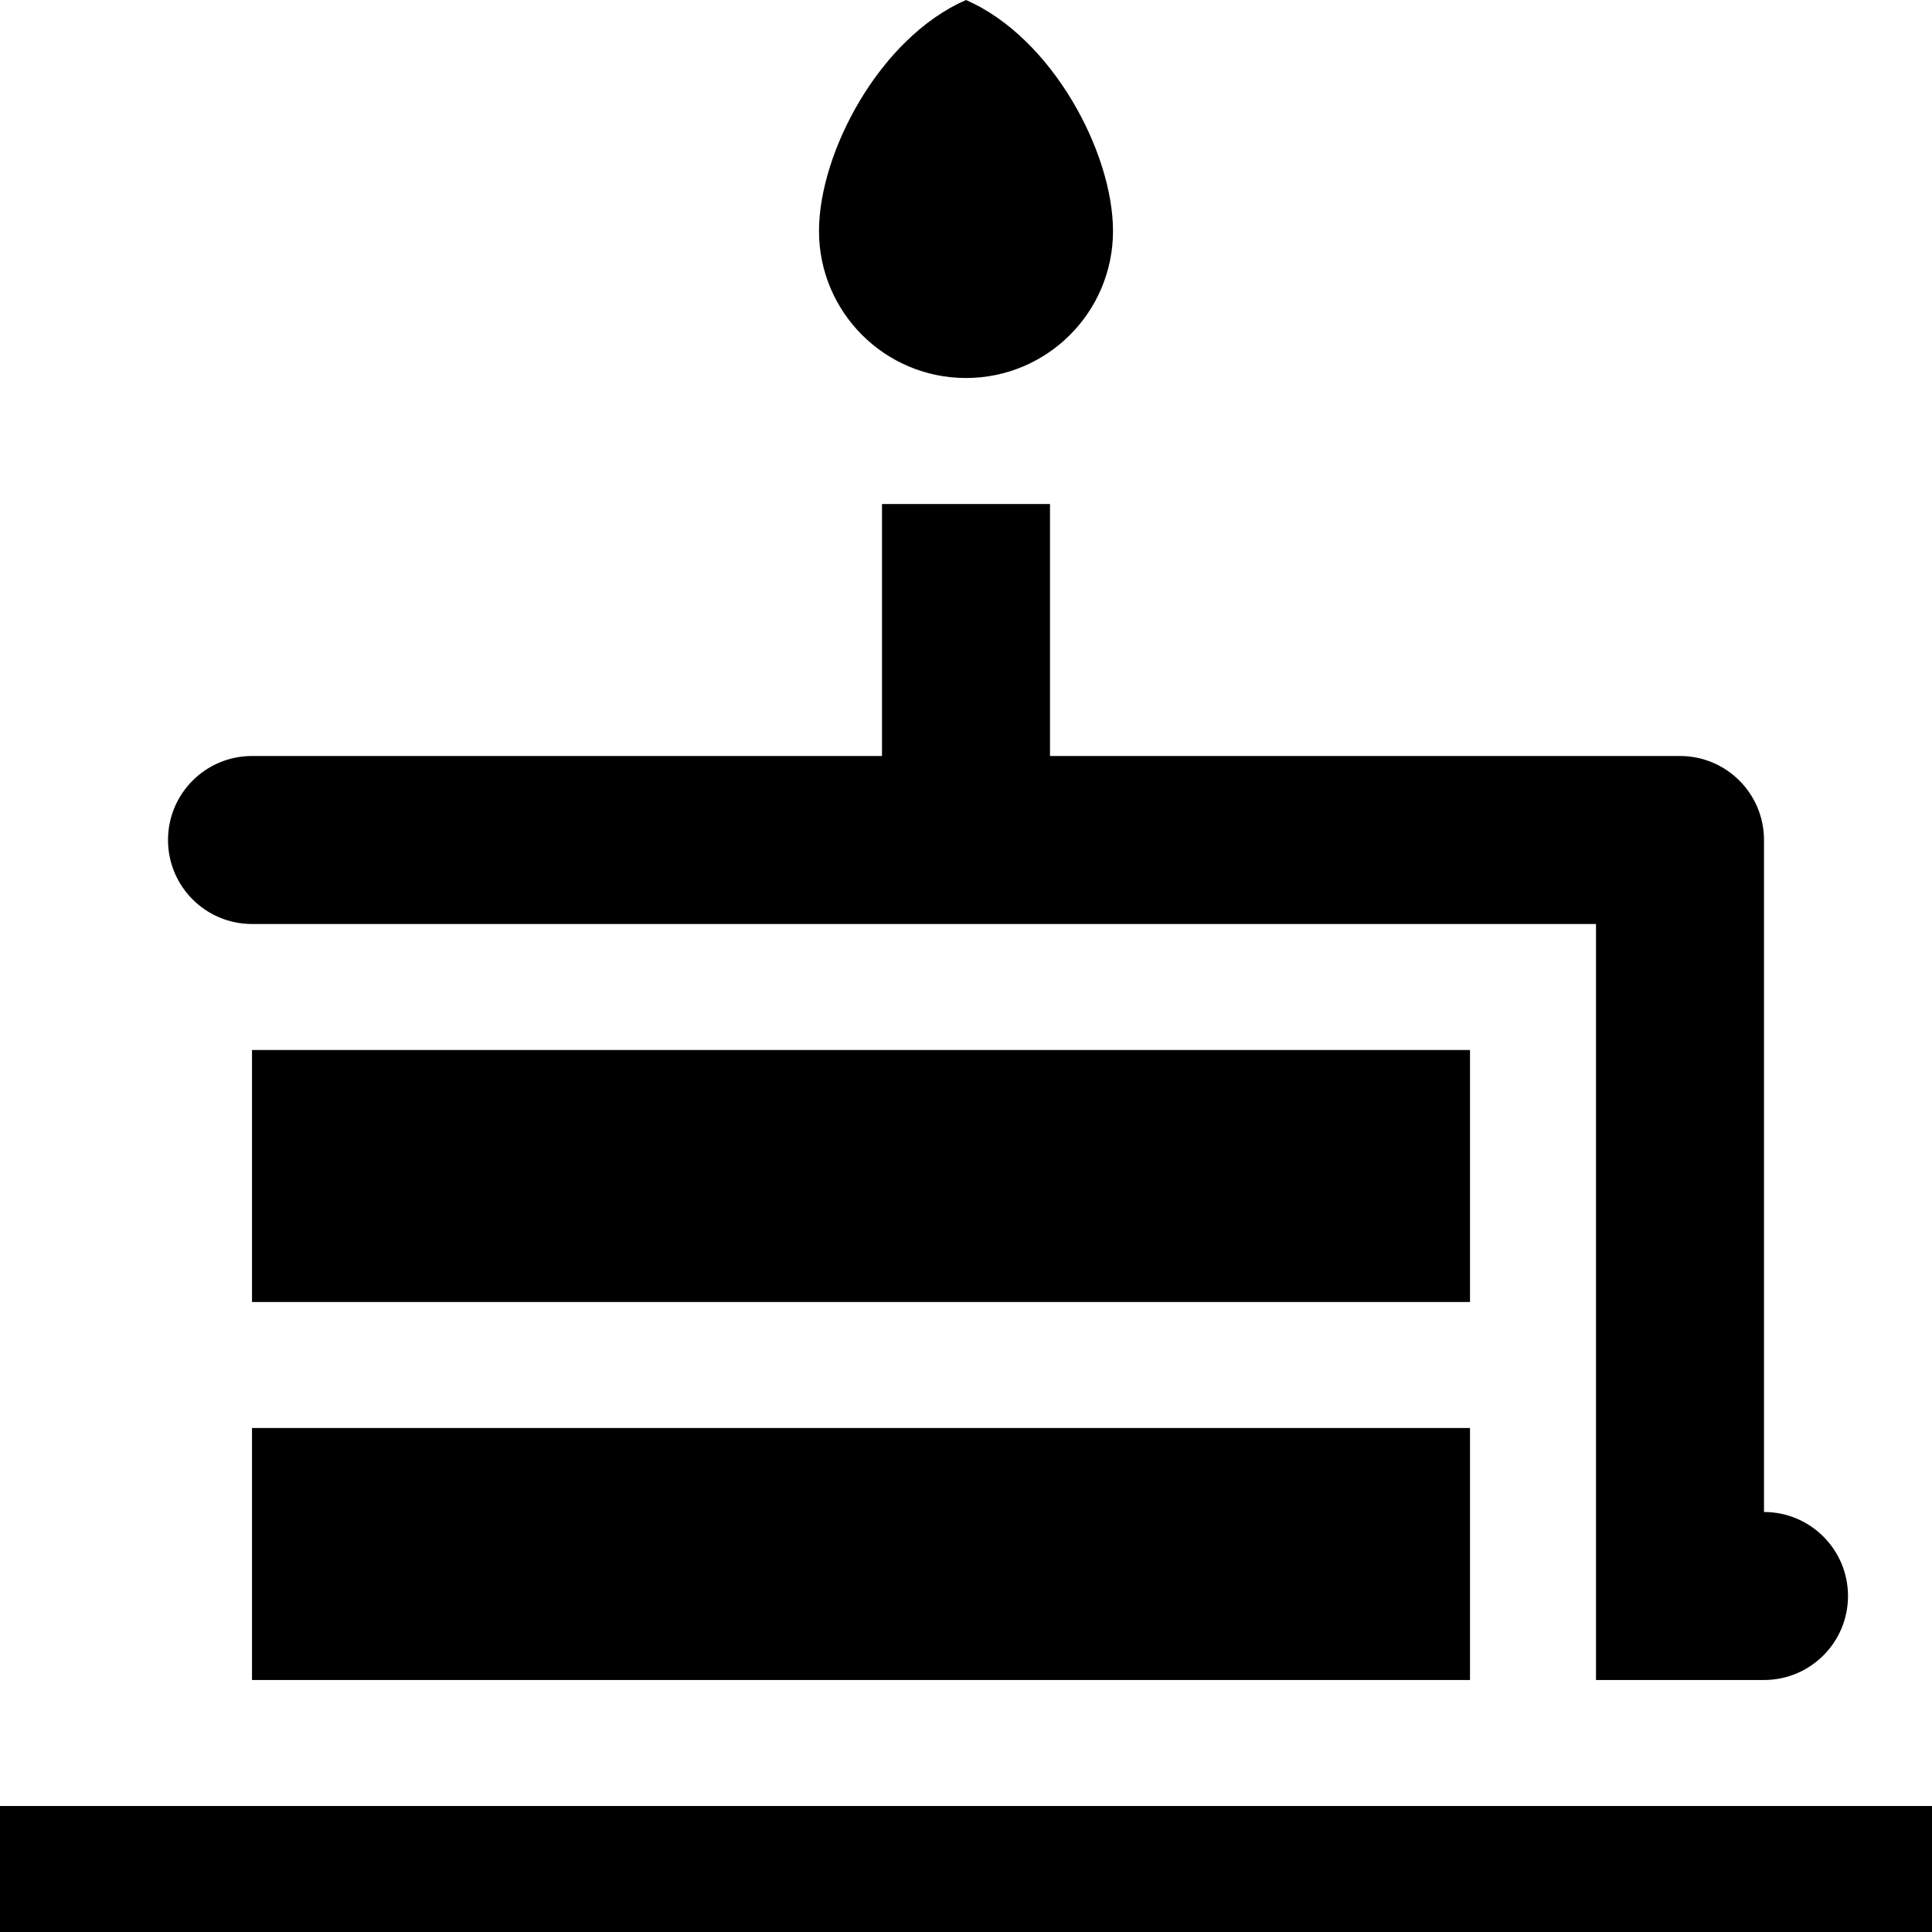
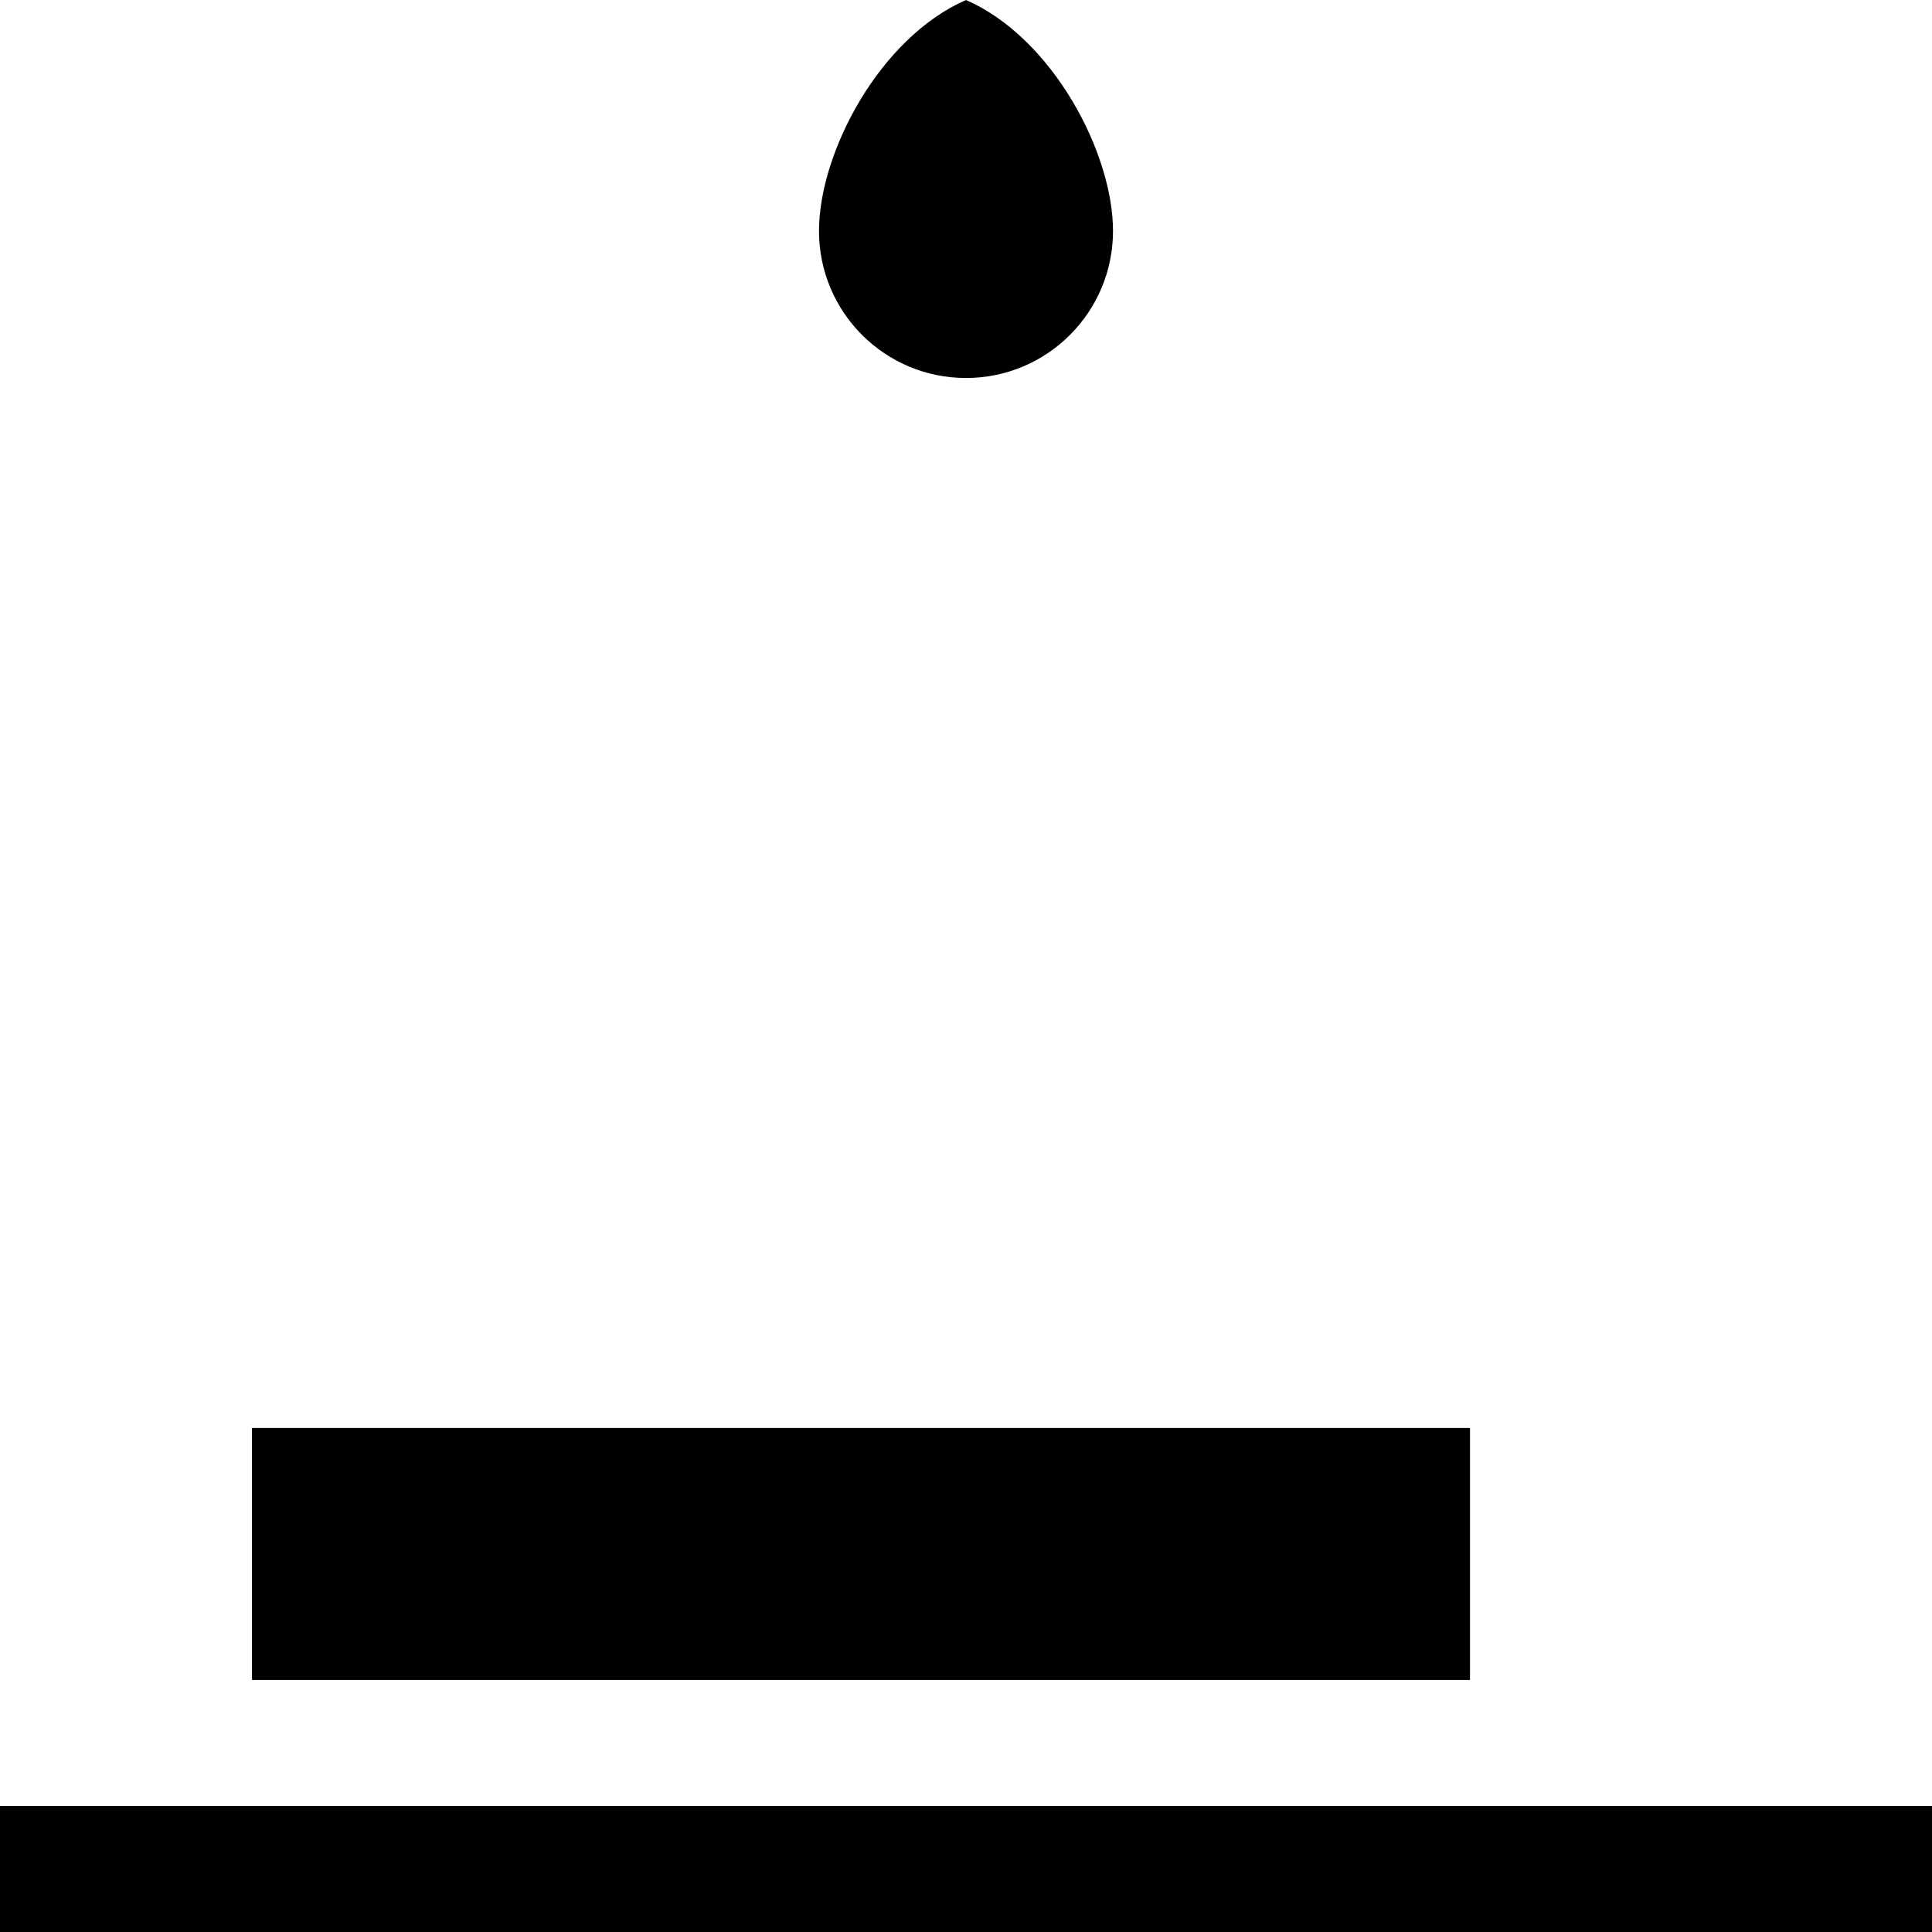
<svg xmlns="http://www.w3.org/2000/svg" version="1.1" id="Layer_1" x="0px" y="0px" viewBox="0 0 512 512" style="enable-background:new 0 0 512 512;" xml:space="preserve">
  <g>
    <g>
-       <rect x="66.783" y="278.261" width="322.783" height="66.783" />
-     </g>
+       </g>
  </g>
  <g>
    <g>
      <rect x="66.783" y="378.435" width="322.783" height="66.783" />
    </g>
  </g>
  <g>
    <g>
      <rect y="478.609" width="512" height="33.391" />
    </g>
  </g>
  <g>
    <g>
      <path d="M256,0c-22.928,10.021-38.957,40.479-38.957,61.217c0,21.515,17.441,38.957,38.957,38.957s38.957-17.441,38.957-38.957    C294.957,40.479,278.928,10.021,256,0z" />
    </g>
  </g>
  <g>
    <g>
-       <path d="M467.478,400.696v-11.13V222.609c0-12.295-9.966-22.261-22.261-22.261H278.261v-66.783h-44.522v66.783H66.783    c-12.295,0-22.261,9.966-22.261,22.261s9.966,22.261,22.261,22.261h356.174v200.348h44.522c12.295,0,22.261-9.966,22.261-22.261    C489.739,410.662,479.773,400.696,467.478,400.696z" />
-     </g>
+       </g>
  </g>
  <g>
</g>
  <g>
</g>
  <g>
</g>
  <g>
</g>
  <g>
</g>
  <g>
</g>
  <g>
</g>
  <g>
</g>
  <g>
</g>
  <g>
</g>
  <g>
</g>
  <g>
</g>
  <g>
</g>
  <g>
</g>
  <g>
</g>
</svg>